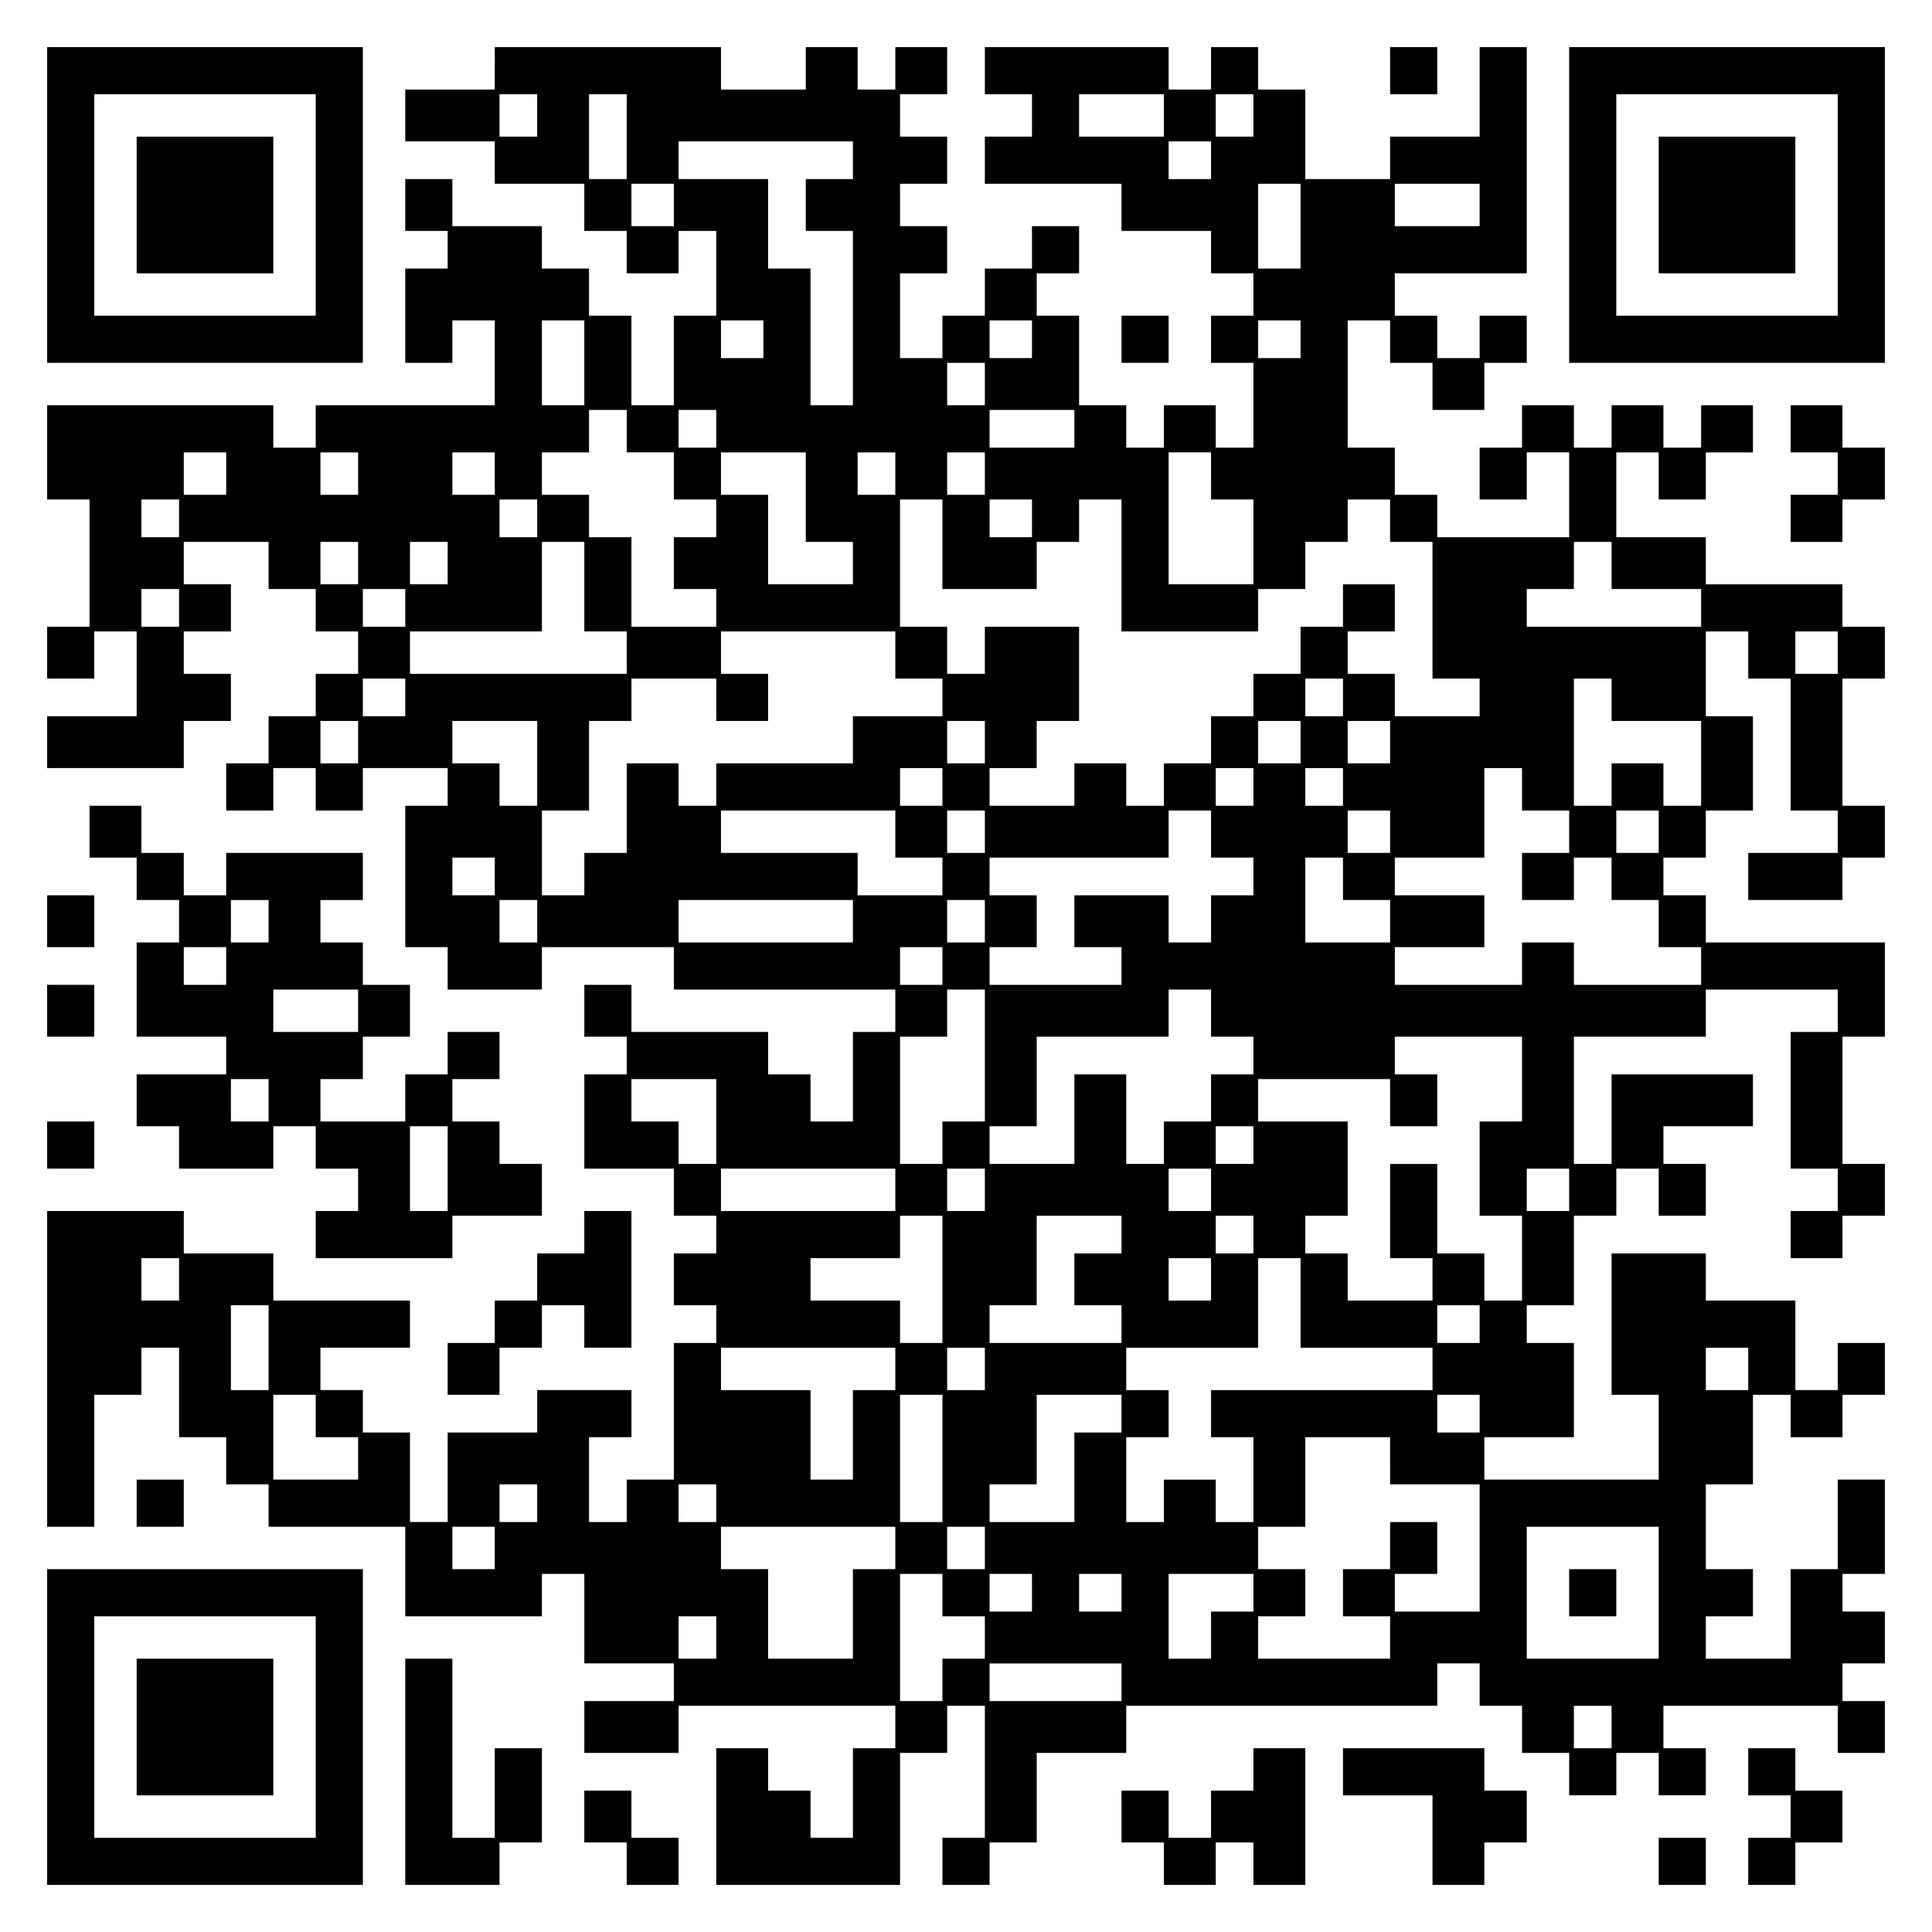
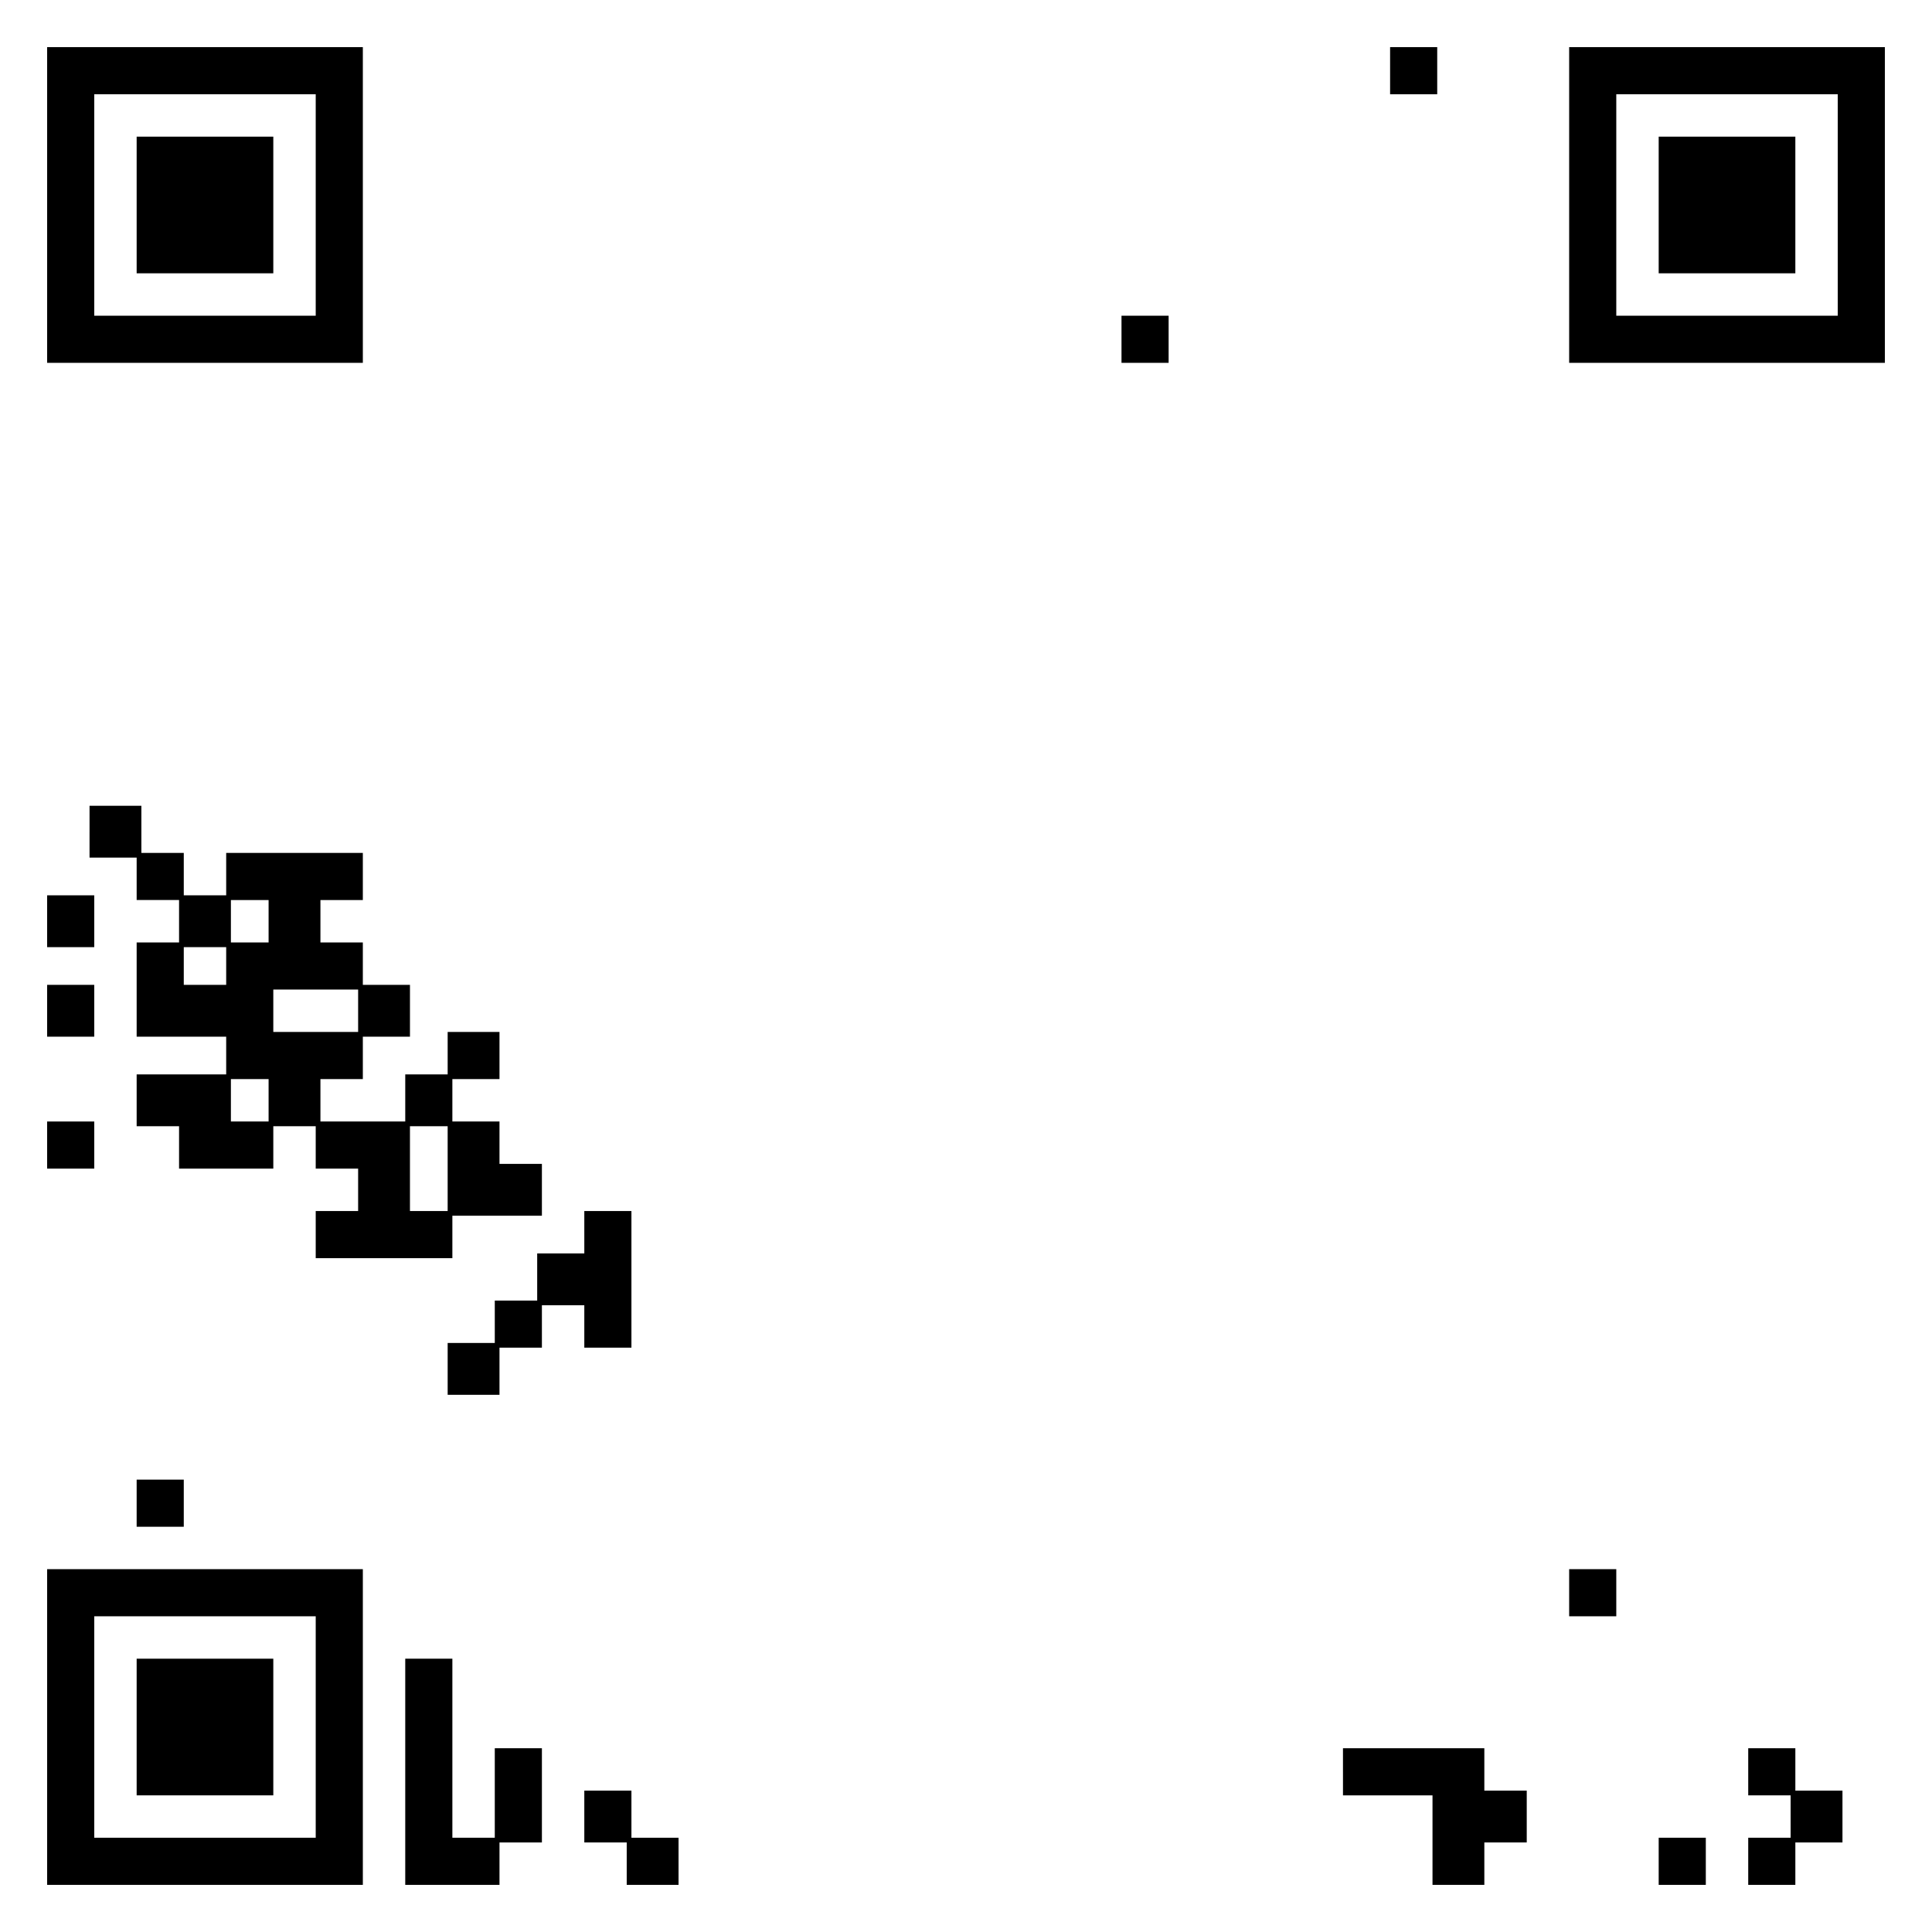
<svg xmlns="http://www.w3.org/2000/svg" version="1.0" width="100mm" height="100mm" viewBox="0 0 410 410" preserveAspectRatio="xMidYMid meet">
  <g transform="translate(0,410) scale(0.1,-0.1)" fill="#000000" stroke="none">
    <path d="M100 3665 l0 -335 335 0 335 0 0 335 0 335 -335 0 -335 0 0 -335z m570 0 l0 -235 -235 0 -235 0 0 235 0 235 235 0 235 0 0 -235z" />
    <path d="M290 3665 l0 -145 145 0 145 0 0 145 0 145 -145 0 -145 0 0 -145z" />
-     <path d="M1050 3955 l0 -45 -95 0 -95 0 0 -55 0 -55 95 0 95 0 0 -45 0 -45 95 0 95 0 0 -50 0 -50 45 0 45 0 0 -45 0 -45 55 0 55 0 0 45 0 45 40 0 40 0 0 -90 0 -90 -45 0 -45 0 0 -95 0 -95 -45 0 -45 0 0 95 0 95 -45 0 -45 0 0 50 0 50 -50 0 -50 0 0 45 0 45 -95 0 -95 0 0 50 0 50 -50 0 -50 0 0 -55 0 -55 45 0 45 0 0 -40 0 -40 -45 0 -45 0 0 -100 0 -100 50 0 50 0 0 45 0 45 45 0 45 0 0 -90 0 -90 -190 0 -190 0 0 -45 0 -45 -45 0 -45 0 0 45 0 45 -240 0 -240 0 0 -100 0 -100 45 0 45 0 0 -135 0 -135 -45 0 -45 0 0 -55 0 -55 50 0 50 0 0 50 0 50 45 0 45 0 0 -90 0 -90 -95 0 -95 0 0 -55 0 -55 145 0 145 0 0 50 0 50 50 0 50 0 0 50 0 50 -50 0 -50 0 0 45 0 45 50 0 50 0 0 50 0 50 -50 0 -50 0 0 45 0 45 90 0 90 0 0 -50 0 -50 50 0 50 0 0 -45 0 -45 45 0 45 0 0 -45 0 -45 -45 0 -45 0 0 -45 0 -45 -50 0 -50 0 0 -50 0 -50 -45 0 -45 0 0 -50 0 -50 50 0 50 0 0 45 0 45 45 0 45 0 0 -45 0 -45 50 0 50 0 0 45 0 45 90 0 90 0 0 -40 0 -40 -45 0 -45 0 0 -150 0 -150 45 0 45 0 0 -45 0 -45 100 0 100 0 0 45 0 45 140 0 140 0 0 -45 0 -45 235 0 235 0 0 -45 0 -45 -45 0 -45 0 0 -95 0 -95 -45 0 -45 0 0 50 0 50 -45 0 -45 0 0 45 0 45 -145 0 -145 0 0 50 0 50 -50 0 -50 0 0 -55 0 -55 45 0 45 0 0 -40 0 -40 -45 0 -45 0 0 -100 0 -100 95 0 95 0 0 -50 0 -50 45 0 45 0 0 -40 0 -40 -45 0 -45 0 0 -55 0 -55 45 0 45 0 0 -40 0 -40 -45 0 -45 0 0 -145 0 -145 -50 0 -50 0 0 -45 0 -45 -40 0 -40 0 0 90 0 90 45 0 45 0 0 50 0 50 -100 0 -100 0 0 -45 0 -45 -95 0 -95 0 0 -95 0 -95 -40 0 -40 0 0 95 0 95 -50 0 -50 0 0 45 0 45 -45 0 -45 0 0 45 0 45 95 0 95 0 0 50 0 50 -145 0 -145 0 0 50 0 50 -95 0 -95 0 0 45 0 45 -145 0 -145 0 0 -335 0 -335 50 0 50 0 0 140 0 140 50 0 50 0 0 50 0 50 40 0 40 0 0 -95 0 -95 50 0 50 0 0 -50 0 -50 45 0 45 0 0 -45 0 -45 145 0 145 0 0 -95 0 -95 145 0 145 0 0 45 0 45 45 0 45 0 0 -95 0 -95 95 0 95 0 0 -40 0 -40 -95 0 -95 0 0 -55 0 -55 100 0 100 0 0 50 0 50 230 0 230 0 0 -45 0 -45 -45 0 -45 0 0 -95 0 -95 -45 0 -45 0 0 50 0 50 -45 0 -45 0 0 45 0 45 -55 0 -55 0 0 -145 0 -145 195 0 195 0 0 140 0 140 50 0 50 0 0 50 0 50 40 0 40 0 0 -140 0 -140 -45 0 -45 0 0 -50 0 -50 50 0 50 0 0 45 0 45 50 0 50 0 0 95 0 95 95 0 95 0 0 50 0 50 330 0 330 0 0 45 0 45 45 0 45 0 0 -45 0 -45 45 0 45 0 0 -50 0 -50 50 0 50 0 0 -45 0 -45 50 0 50 0 0 45 0 45 45 0 45 0 0 -45 0 -45 50 0 50 0 0 50 0 50 -45 0 -45 0 0 45 0 45 185 0 185 0 0 -50 0 -50 50 0 50 0 0 55 0 55 -45 0 -45 0 0 40 0 40 45 0 45 0 0 55 0 55 -45 0 -45 0 0 40 0 40 45 0 45 0 0 100 0 100 -50 0 -50 0 0 -95 0 -95 -50 0 -50 0 0 -95 0 -95 -90 0 -90 0 0 45 0 45 50 0 50 0 0 50 0 50 -50 0 -50 0 0 90 0 90 50 0 50 0 0 95 0 95 40 0 40 0 0 -45 0 -45 55 0 55 0 0 45 0 45 45 0 45 0 0 55 0 55 -50 0 -50 0 0 -50 0 -50 -45 0 -45 0 0 95 0 95 -95 0 -95 0 0 50 0 50 -100 0 -100 0 0 -150 0 -150 50 0 50 0 0 -90 0 -90 -185 0 -185 0 0 45 0 45 95 0 95 0 0 100 0 100 -50 0 -50 0 0 40 0 40 50 0 50 0 0 95 0 95 45 0 45 0 0 50 0 50 45 0 45 0 0 -50 0 -50 50 0 50 0 0 55 0 55 -45 0 -45 0 0 40 0 40 95 0 95 0 0 55 0 55 -150 0 -150 0 0 -95 0 -95 -40 0 -40 0 0 135 0 135 140 0 140 0 0 50 0 50 140 0 140 0 0 -45 0 -45 -50 0 -50 0 0 -145 0 -145 50 0 50 0 0 -45 0 -45 -50 0 -50 0 0 -50 0 -50 55 0 55 0 0 45 0 45 45 0 45 0 0 55 0 55 -45 0 -45 0 0 135 0 135 45 0 45 0 0 100 0 100 -190 0 -190 0 0 50 0 50 -45 0 -45 0 0 40 0 40 45 0 45 0 0 50 0 50 50 0 50 0 0 100 0 100 -50 0 -50 0 0 90 0 90 45 0 45 0 0 -50 0 -50 45 0 45 0 0 -140 0 -140 50 0 50 0 0 -45 0 -45 -95 0 -95 0 0 -50 0 -50 100 0 100 0 0 45 0 45 45 0 45 0 0 55 0 55 -45 0 -45 0 0 135 0 135 45 0 45 0 0 55 0 55 -45 0 -45 0 0 45 0 45 -145 0 -145 0 0 50 0 50 -95 0 -95 0 0 90 0 90 45 0 45 0 0 -50 0 -50 50 0 50 0 0 50 0 50 50 0 50 0 0 50 0 50 -55 0 -55 0 0 -45 0 -45 -40 0 -40 0 0 45 0 45 -55 0 -55 0 0 -45 0 -45 -40 0 -40 0 0 45 0 45 -55 0 -55 0 0 -45 0 -45 -45 0 -45 0 0 -55 0 -55 50 0 50 0 0 50 0 50 45 0 45 0 0 -90 0 -90 -140 0 -140 0 0 45 0 45 -45 0 -45 0 0 50 0 50 -50 0 -50 0 0 135 0 135 45 0 45 0 0 -45 0 -45 45 0 45 0 0 -50 0 -50 55 0 55 0 0 50 0 50 45 0 45 0 0 50 0 50 -50 0 -50 0 0 -45 0 -45 -45 0 -45 0 0 45 0 45 -45 0 -45 0 0 45 0 45 140 0 140 0 0 240 0 240 -50 0 -50 0 0 -95 0 -95 -95 0 -95 0 0 -45 0 -45 -90 0 -90 0 0 95 0 95 -50 0 -50 0 0 45 0 45 -50 0 -50 0 0 -45 0 -45 -45 0 -45 0 0 45 0 45 -195 0 -195 0 0 -50 0 -50 50 0 50 0 0 -45 0 -45 -50 0 -50 0 0 -50 0 -50 145 0 145 0 0 -50 0 -50 95 0 95 0 0 -45 0 -45 45 0 45 0 0 -45 0 -45 -45 0 -45 0 0 -50 0 -50 45 0 45 0 0 -90 0 -90 -40 0 -40 0 0 45 0 45 -55 0 -55 0 0 -45 0 -45 -40 0 -40 0 0 45 0 45 -50 0 -50 0 0 95 0 95 -45 0 -45 0 0 45 0 45 45 0 45 0 0 50 0 50 -50 0 -50 0 0 -45 0 -45 -50 0 -50 0 0 -50 0 -50 -45 0 -45 0 0 -45 0 -45 -45 0 -45 0 0 90 0 90 50 0 50 0 0 50 0 50 -50 0 -50 0 0 45 0 45 50 0 50 0 0 50 0 50 -50 0 -50 0 0 45 0 45 50 0 50 0 0 50 0 50 -55 0 -55 0 0 -45 0 -45 -40 0 -40 0 0 45 0 45 -55 0 -55 0 0 -45 0 -45 -90 0 -90 0 0 45 0 45 -240 0 -240 0 0 -45z m90 -100 l0 -45 -40 0 -40 0 0 45 0 45 40 0 40 0 0 -45z m190 -45 l0 -90 -40 0 -40 0 0 90 0 90 40 0 40 0 0 -90z m1140 45 l0 -45 -90 0 -90 0 0 45 0 45 90 0 90 0 0 -45z m190 0 l0 -45 -40 0 -40 0 0 45 0 45 40 0 40 0 0 -45z m-850 -95 l0 -40 -50 0 -50 0 0 -55 0 -55 50 0 50 0 0 -185 0 -185 -45 0 -45 0 0 145 0 145 -45 0 -45 0 0 95 0 95 -95 0 -95 0 0 40 0 40 185 0 185 0 0 -40z m760 0 l0 -40 -45 0 -45 0 0 40 0 40 45 0 45 0 0 -40z m-1140 -95 l0 -45 -45 0 -45 0 0 45 0 45 45 0 45 0 0 -45z m1330 -45 l0 -90 -45 0 -45 0 0 90 0 90 45 0 45 0 0 -90z m380 45 l0 -45 -90 0 -90 0 0 45 0 45 90 0 90 0 0 -45z m-1900 -335 l0 -90 -45 0 -45 0 0 90 0 90 45 0 45 0 0 -90z m380 50 l0 -40 -45 0 -45 0 0 40 0 40 45 0 45 0 0 -40z m570 0 l0 -40 -45 0 -45 0 0 40 0 40 45 0 45 0 0 -40z m570 0 l0 -40 -45 0 -45 0 0 40 0 40 45 0 45 0 0 -40z m-670 -95 l0 -45 -40 0 -40 0 0 45 0 45 40 0 40 0 0 -45z m-760 -100 l0 -45 50 0 50 0 0 -50 0 -50 45 0 45 0 0 -40 0 -40 -45 0 -45 0 0 -55 0 -55 45 0 45 0 0 -40 0 -40 -90 0 -90 0 0 95 0 95 -45 0 -45 0 0 45 0 45 -50 0 -50 0 0 45 0 45 50 0 50 0 0 45 0 45 40 0 40 0 0 -45z m190 5 l0 -40 -40 0 -40 0 0 40 0 40 40 0 40 0 0 -40z m760 0 l0 -40 -90 0 -90 0 0 40 0 40 90 0 90 0 0 -40z m-1800 -95 l0 -45 -45 0 -45 0 0 45 0 45 45 0 45 0 0 -45z m280 0 l0 -45 -40 0 -40 0 0 45 0 45 40 0 40 0 0 -45z m290 0 l0 -45 -45 0 -45 0 0 45 0 45 45 0 45 0 0 -45z m660 -50 l0 -95 50 0 50 0 0 -45 0 -45 -90 0 -90 0 0 95 0 95 -50 0 -50 0 0 45 0 45 90 0 90 0 0 -95z m190 50 l0 -45 -40 0 -40 0 0 45 0 45 40 0 40 0 0 -45z m190 0 l0 -45 -40 0 -40 0 0 45 0 45 40 0 40 0 0 -45z m480 -5 l0 -50 45 0 45 0 0 -90 0 -90 -90 0 -90 0 0 140 0 140 45 0 45 0 0 -50z m-2190 -90 l0 -40 -40 0 -40 0 0 40 0 40 40 0 40 0 0 -40z m760 0 l0 -40 -40 0 -40 0 0 40 0 40 40 0 40 0 0 -40z m860 -55 l0 -95 100 0 100 0 0 50 0 50 45 0 45 0 0 45 0 45 45 0 45 0 0 -140 0 -140 145 0 145 0 0 45 0 45 50 0 50 0 0 50 0 50 45 0 45 0 0 45 0 45 45 0 45 0 0 -45 0 -45 45 0 45 0 0 -145 0 -145 50 0 50 0 0 -40 0 -40 -90 0 -90 0 0 45 0 45 -50 0 -50 0 0 45 0 45 50 0 50 0 0 50 0 50 -55 0 -55 0 0 -45 0 -45 -45 0 -45 0 0 -50 0 -50 -50 0 -50 0 0 -45 0 -45 -45 0 -45 0 0 -50 0 -50 -50 0 -50 0 0 -45 0 -45 -40 0 -40 0 0 45 0 45 -55 0 -55 0 0 -45 0 -45 -90 0 -90 0 0 40 0 40 50 0 50 0 0 50 0 50 45 0 45 0 0 100 0 100 -100 0 -100 0 0 -50 0 -50 -40 0 -40 0 0 50 0 50 -50 0 -50 0 0 135 0 135 45 0 45 0 0 -95z m190 55 l0 -40 -45 0 -45 0 0 40 0 40 45 0 45 0 0 -40z m-1430 -95 l0 -45 -40 0 -40 0 0 45 0 45 40 0 40 0 0 -45z m190 0 l0 -45 -40 0 -40 0 0 45 0 45 40 0 40 0 0 -45z m290 -50 l0 -95 45 0 45 0 0 -45 0 -45 -230 0 -230 0 0 45 0 45 140 0 140 0 0 95 0 95 45 0 45 0 0 -95z m2180 45 l0 -50 95 0 95 0 0 -40 0 -40 -185 0 -185 0 0 40 0 40 50 0 50 0 0 50 0 50 40 0 40 0 0 -50z m-3040 -90 l0 -40 -40 0 -40 0 0 40 0 40 40 0 40 0 0 -40z m480 0 l0 -40 -45 0 -45 0 0 40 0 40 45 0 45 0 0 -40z m1040 -100 l0 -50 50 0 50 0 0 -40 0 -40 -95 0 -95 0 0 -50 0 -50 -145 0 -145 0 0 -45 0 -45 -40 0 -40 0 0 45 0 45 -55 0 -55 0 0 -95 0 -95 -45 0 -45 0 0 -45 0 -45 -45 0 -45 0 0 90 0 90 50 0 50 0 0 95 0 95 45 0 45 0 0 45 0 45 90 0 90 0 0 -45 0 -45 55 0 55 0 0 50 0 50 -50 0 -50 0 0 45 0 45 185 0 185 0 0 -50z m2000 5 l0 -45 -45 0 -45 0 0 45 0 45 45 0 45 0 0 -45z m-3040 -95 l0 -40 -45 0 -45 0 0 40 0 40 45 0 45 0 0 -40z m1990 0 l0 -40 -40 0 -40 0 0 40 0 40 40 0 40 0 0 -40z m570 -5 l0 -45 95 0 95 0 0 -90 0 -90 -40 0 -40 0 0 45 0 45 -55 0 -55 0 0 -45 0 -45 -40 0 -40 0 0 135 0 135 40 0 40 0 0 -45z m-2660 -90 l0 -45 -40 0 -40 0 0 45 0 45 40 0 40 0 0 -45z m380 -45 l0 -90 -40 0 -40 0 0 45 0 45 -50 0 -50 0 0 45 0 45 90 0 90 0 0 -90z m950 45 l0 -45 -40 0 -40 0 0 45 0 45 40 0 40 0 0 -45z m670 0 l0 -45 -45 0 -45 0 0 45 0 45 45 0 45 0 0 -45z m190 0 l0 -45 -45 0 -45 0 0 45 0 45 45 0 45 0 0 -45z m-950 -95 l0 -40 -45 0 -45 0 0 40 0 40 45 0 45 0 0 -40z m660 0 l0 -40 -40 0 -40 0 0 40 0 40 40 0 40 0 0 -40z m190 0 l0 -40 -40 0 -40 0 0 40 0 40 40 0 40 0 0 -40z m380 -5 l0 -45 50 0 50 0 0 -45 0 -45 -50 0 -50 0 0 -50 0 -50 55 0 55 0 0 45 0 45 40 0 40 0 0 -45 0 -45 50 0 50 0 0 -50 0 -50 45 0 45 0 0 -40 0 -40 -135 0 -135 0 0 45 0 45 -55 0 -55 0 0 -45 0 -45 -135 0 -135 0 0 40 0 40 95 0 95 0 0 55 0 55 -95 0 -95 0 0 40 0 40 95 0 95 0 0 95 0 95 40 0 40 0 0 -45z m-1330 -95 l0 -50 50 0 50 0 0 -40 0 -40 -90 0 -90 0 0 45 0 45 -145 0 -145 0 0 45 0 45 185 0 185 0 0 -50z m190 5 l0 -45 -40 0 -40 0 0 45 0 45 40 0 40 0 0 -45z m480 -5 l0 -50 45 0 45 0 0 -40 0 -40 -45 0 -45 0 0 -50 0 -50 -45 0 -45 0 0 50 0 50 -100 0 -100 0 0 -55 0 -55 50 0 50 0 0 -40 0 -40 -140 0 -140 0 0 40 0 40 50 0 50 0 0 55 0 55 -50 0 -50 0 0 40 0 40 190 0 190 0 0 50 0 50 45 0 45 0 0 -50z m380 5 l0 -45 -45 0 -45 0 0 45 0 45 45 0 45 0 0 -45z m570 0 l0 -45 -45 0 -45 0 0 45 0 45 45 0 45 0 0 -45z m-2470 -95 l0 -40 -45 0 -45 0 0 40 0 40 45 0 45 0 0 -40z m1800 -5 l0 -45 50 0 50 0 0 -45 0 -45 -90 0 -90 0 0 90 0 90 40 0 40 0 0 -45z m-1710 -90 l0 -45 -40 0 -40 0 0 45 0 45 40 0 40 0 0 -45z m670 0 l0 -45 -185 0 -185 0 0 45 0 45 185 0 185 0 0 -45z m280 0 l0 -45 -40 0 -40 0 0 45 0 45 40 0 40 0 0 -45z m-90 -95 l0 -40 -45 0 -45 0 0 40 0 40 45 0 45 0 0 -40z m90 -190 l0 -140 -45 0 -45 0 0 -45 0 -45 -45 0 -45 0 0 135 0 135 50 0 50 0 0 50 0 50 40 0 40 0 0 -140z m480 90 l0 -50 45 0 45 0 0 -40 0 -40 -45 0 -45 0 0 -50 0 -50 -50 0 -50 0 0 -45 0 -45 -40 0 -40 0 0 95 0 95 -55 0 -55 0 0 -95 0 -95 -90 0 -90 0 0 40 0 40 50 0 50 0 0 95 0 95 140 0 140 0 0 50 0 50 45 0 45 0 0 -50z m660 -140 l0 -90 -45 0 -45 0 0 -100 0 -100 45 0 45 0 0 -90 0 -90 -40 0 -40 0 0 50 0 50 -50 0 -50 0 0 95 0 95 -50 0 -50 0 0 -100 0 -100 45 0 45 0 0 -45 0 -45 -90 0 -90 0 0 50 0 50 -45 0 -45 0 0 40 0 40 45 0 45 0 0 100 0 100 -95 0 -95 0 0 45 0 45 140 0 140 0 0 -50 0 -50 50 0 50 0 0 55 0 55 -45 0 -45 0 0 40 0 40 135 0 135 0 0 -90z m-1710 -90 l0 -90 -40 0 -40 0 0 45 0 45 -50 0 -50 0 0 45 0 45 90 0 90 0 0 -90z m1140 -50 l0 -40 -40 0 -40 0 0 40 0 40 40 0 40 0 0 -40z m-760 -95 l0 -45 -185 0 -185 0 0 45 0 45 185 0 185 0 0 -45z m190 0 l0 -45 -40 0 -40 0 0 45 0 45 40 0 40 0 0 -45z m480 0 l0 -45 -45 0 -45 0 0 45 0 45 45 0 45 0 0 -45z m760 0 l0 -45 -45 0 -45 0 0 45 0 45 45 0 45 0 0 -45z m-1330 -190 l0 -135 -45 0 -45 0 0 45 0 45 -95 0 -95 0 0 45 0 45 95 0 95 0 0 45 0 45 45 0 45 0 0 -135z m380 95 l0 -40 -50 0 -50 0 0 -55 0 -55 50 0 50 0 0 -40 0 -40 -140 0 -140 0 0 40 0 40 50 0 50 0 0 95 0 95 90 0 90 0 0 -40z m280 0 l0 -40 -40 0 -40 0 0 40 0 40 40 0 40 0 0 -40z m-2280 -95 l0 -45 -40 0 -40 0 0 45 0 45 40 0 40 0 0 -45z m2190 0 l0 -45 -45 0 -45 0 0 45 0 45 45 0 45 0 0 -45z m190 -50 l0 -95 140 0 140 0 0 -45 0 -45 -235 0 -235 0 0 -50 0 -50 45 0 45 0 0 -90 0 -90 -40 0 -40 0 0 45 0 45 -55 0 -55 0 0 -45 0 -45 -40 0 -40 0 0 90 0 90 45 0 45 0 0 50 0 50 -45 0 -45 0 0 45 0 45 140 0 140 0 0 95 0 95 45 0 45 0 0 -95z m-2190 -95 l0 -90 -40 0 -40 0 0 90 0 90 40 0 40 0 0 -90z m2570 50 l0 -40 -45 0 -45 0 0 40 0 40 45 0 45 0 0 -40z m-1240 -95 l0 -45 -45 0 -45 0 0 -95 0 -95 -45 0 -45 0 0 95 0 95 -95 0 -95 0 0 45 0 45 185 0 185 0 0 -45z m190 0 l0 -45 -40 0 -40 0 0 45 0 45 40 0 40 0 0 -45z m1620 0 l0 -45 -45 0 -45 0 0 45 0 45 45 0 45 0 0 -45z m-3040 -100 l0 -45 45 0 45 0 0 -45 0 -45 -90 0 -90 0 0 90 0 90 45 0 45 0 0 -45z m1330 -90 l0 -135 -45 0 -45 0 0 135 0 135 45 0 45 0 0 -135z m380 95 l0 -40 -50 0 -50 0 0 -95 0 -95 -90 0 -90 0 0 40 0 40 50 0 50 0 0 95 0 95 90 0 90 0 0 -40z m760 0 l0 -40 -45 0 -45 0 0 40 0 40 45 0 45 0 0 -40z m-190 -100 l0 -50 95 0 95 0 0 -135 0 -135 -90 0 -90 0 0 40 0 40 45 0 45 0 0 55 0 55 -50 0 -50 0 0 -50 0 -50 -50 0 -50 0 0 -50 0 -50 50 0 50 0 0 -45 0 -45 -140 0 -140 0 0 45 0 45 50 0 50 0 0 50 0 50 -50 0 -50 0 0 45 0 45 50 0 50 0 0 95 0 95 90 0 90 0 0 -50z m-1810 -90 l0 -40 -40 0 -40 0 0 40 0 40 40 0 40 0 0 -40z m380 0 l0 -40 -40 0 -40 0 0 40 0 40 40 0 40 0 0 -40z m-470 -95 l0 -45 -45 0 -45 0 0 45 0 45 45 0 45 0 0 -45z m850 0 l0 -45 -45 0 -45 0 0 -95 0 -95 -90 0 -90 0 0 95 0 95 -50 0 -50 0 0 45 0 45 185 0 185 0 0 -45z m190 0 l0 -45 -40 0 -40 0 0 45 0 45 40 0 40 0 0 -45z m1430 -95 l0 -140 -140 0 -140 0 0 140 0 140 140 0 140 0 0 -140z m-1520 -5 l0 -45 45 0 45 0 0 -45 0 -45 -45 0 -45 0 0 -45 0 -45 -45 0 -45 0 0 135 0 135 45 0 45 0 0 -45z m190 5 l0 -40 -45 0 -45 0 0 40 0 40 45 0 45 0 0 -40z m190 0 l0 -40 -45 0 -45 0 0 40 0 40 45 0 45 0 0 -40z m280 0 l0 -40 -45 0 -45 0 0 -50 0 -50 -45 0 -45 0 0 90 0 90 90 0 90 0 0 -40z m-1140 -95 l0 -45 -40 0 -40 0 0 45 0 45 40 0 40 0 0 -45z m860 -95 l0 -40 -140 0 -140 0 0 40 0 40 140 0 140 0 0 -40z m1040 -95 l0 -45 -40 0 -40 0 0 45 0 45 40 0 40 0 0 -45z" />
    <path d="M3330 720 l0 -50 50 0 50 0 0 50 0 50 -50 0 -50 0 0 -50z" />
    <path d="M2950 3950 l0 -50 50 0 50 0 0 50 0 50 -50 0 -50 0 0 -50z" />
    <path d="M3330 3665 l0 -335 335 0 335 0 0 335 0 335 -335 0 -335 0 0 -335z m570 0 l0 -235 -235 0 -235 0 0 235 0 235 235 0 235 0 0 -235z" />
    <path d="M3520 3665 l0 -145 145 0 145 0 0 145 0 145 -145 0 -145 0 0 -145z" />
    <path d="M2380 3380 l0 -50 50 0 50 0 0 50 0 50 -50 0 -50 0 0 -50z" />
-     <path d="M3800 3190 l0 -50 50 0 50 0 0 -45 0 -45 -50 0 -50 0 0 -50 0 -50 55 0 55 0 0 45 0 45 45 0 45 0 0 55 0 55 -45 0 -45 0 0 45 0 45 -55 0 -55 0 0 -50z" />
    <path d="M190 2335 l0 -55 50 0 50 0 0 -45 0 -45 45 0 45 0 0 -45 0 -45 -45 0 -45 0 0 -100 0 -100 95 0 95 0 0 -40 0 -40 -95 0 -95 0 0 -55 0 -55 45 0 45 0 0 -45 0 -45 100 0 100 0 0 45 0 45 45 0 45 0 0 -45 0 -45 45 0 45 0 0 -45 0 -45 -45 0 -45 0 0 -50 0 -50 145 0 145 0 0 45 0 45 95 0 95 0 0 55 0 55 -45 0 -45 0 0 45 0 45 -50 0 -50 0 0 45 0 45 50 0 50 0 0 50 0 50 -55 0 -55 0 0 -45 0 -45 -45 0 -45 0 0 -50 0 -50 -90 0 -90 0 0 45 0 45 45 0 45 0 0 45 0 45 50 0 50 0 0 55 0 55 -50 0 -50 0 0 45 0 45 -45 0 -45 0 0 45 0 45 45 0 45 0 0 50 0 50 -145 0 -145 0 0 -45 0 -45 -45 0 -45 0 0 45 0 45 -45 0 -45 0 0 50 0 50 -55 0 -55 0 0 -55z m380 -190 l0 -45 -40 0 -40 0 0 45 0 45 40 0 40 0 0 -45z m-90 -95 l0 -40 -45 0 -45 0 0 40 0 40 45 0 45 0 0 -40z m280 -95 l0 -45 -90 0 -90 0 0 45 0 45 90 0 90 0 0 -45z m-190 -190 l0 -45 -40 0 -40 0 0 45 0 45 40 0 40 0 0 -45z m380 -145 l0 -90 -40 0 -40 0 0 90 0 90 40 0 40 0 0 -90z" />
    <path d="M100 2145 l0 -55 50 0 50 0 0 55 0 55 -50 0 -50 0 0 -55z" />
    <path d="M100 1955 l0 -55 50 0 50 0 0 55 0 55 -50 0 -50 0 0 -55z" />
    <path d="M100 1670 l0 -50 50 0 50 0 0 50 0 50 -50 0 -50 0 0 -50z" />
    <path d="M1240 1485 l0 -45 -50 0 -50 0 0 -50 0 -50 -45 0 -45 0 0 -45 0 -45 -50 0 -50 0 0 -55 0 -55 55 0 55 0 0 50 0 50 45 0 45 0 0 45 0 45 45 0 45 0 0 -45 0 -45 50 0 50 0 0 145 0 145 -50 0 -50 0 0 -45z" />
    <path d="M290 910 l0 -50 50 0 50 0 0 50 0 50 -50 0 -50 0 0 -50z" />
    <path d="M100 435 l0 -335 335 0 335 0 0 335 0 335 -335 0 -335 0 0 -335z m570 0 l0 -235 -235 0 -235 0 0 235 0 235 235 0 235 0 0 -235z" />
    <path d="M290 435 l0 -145 145 0 145 0 0 145 0 145 -145 0 -145 0 0 -145z" />
    <path d="M860 340 l0 -240 100 0 100 0 0 45 0 45 45 0 45 0 0 100 0 100 -50 0 -50 0 0 -95 0 -95 -45 0 -45 0 0 190 0 190 -50 0 -50 0 0 -240z" />
-     <path d="M2660 345 l0 -45 -45 0 -45 0 0 -50 0 -50 -45 0 -45 0 0 50 0 50 -50 0 -50 0 0 -55 0 -55 45 0 45 0 0 -45 0 -45 55 0 55 0 0 45 0 45 40 0 40 0 0 -45 0 -45 55 0 55 0 0 145 0 145 -55 0 -55 0 0 -45z" />
    <path d="M2850 340 l0 -50 95 0 95 0 0 -95 0 -95 55 0 55 0 0 45 0 45 45 0 45 0 0 55 0 55 -45 0 -45 0 0 45 0 45 -150 0 -150 0 0 -50z" />
    <path d="M3710 340 l0 -50 45 0 45 0 0 -45 0 -45 -45 0 -45 0 0 -50 0 -50 50 0 50 0 0 45 0 45 50 0 50 0 0 55 0 55 -50 0 -50 0 0 45 0 45 -50 0 -50 0 0 -50z" />
    <path d="M1240 245 l0 -55 45 0 45 0 0 -45 0 -45 55 0 55 0 0 50 0 50 -50 0 -50 0 0 50 0 50 -50 0 -50 0 0 -55z" />
    <path d="M3520 150 l0 -50 50 0 50 0 0 50 0 50 -50 0 -50 0 0 -50z" />
  </g>
</svg>